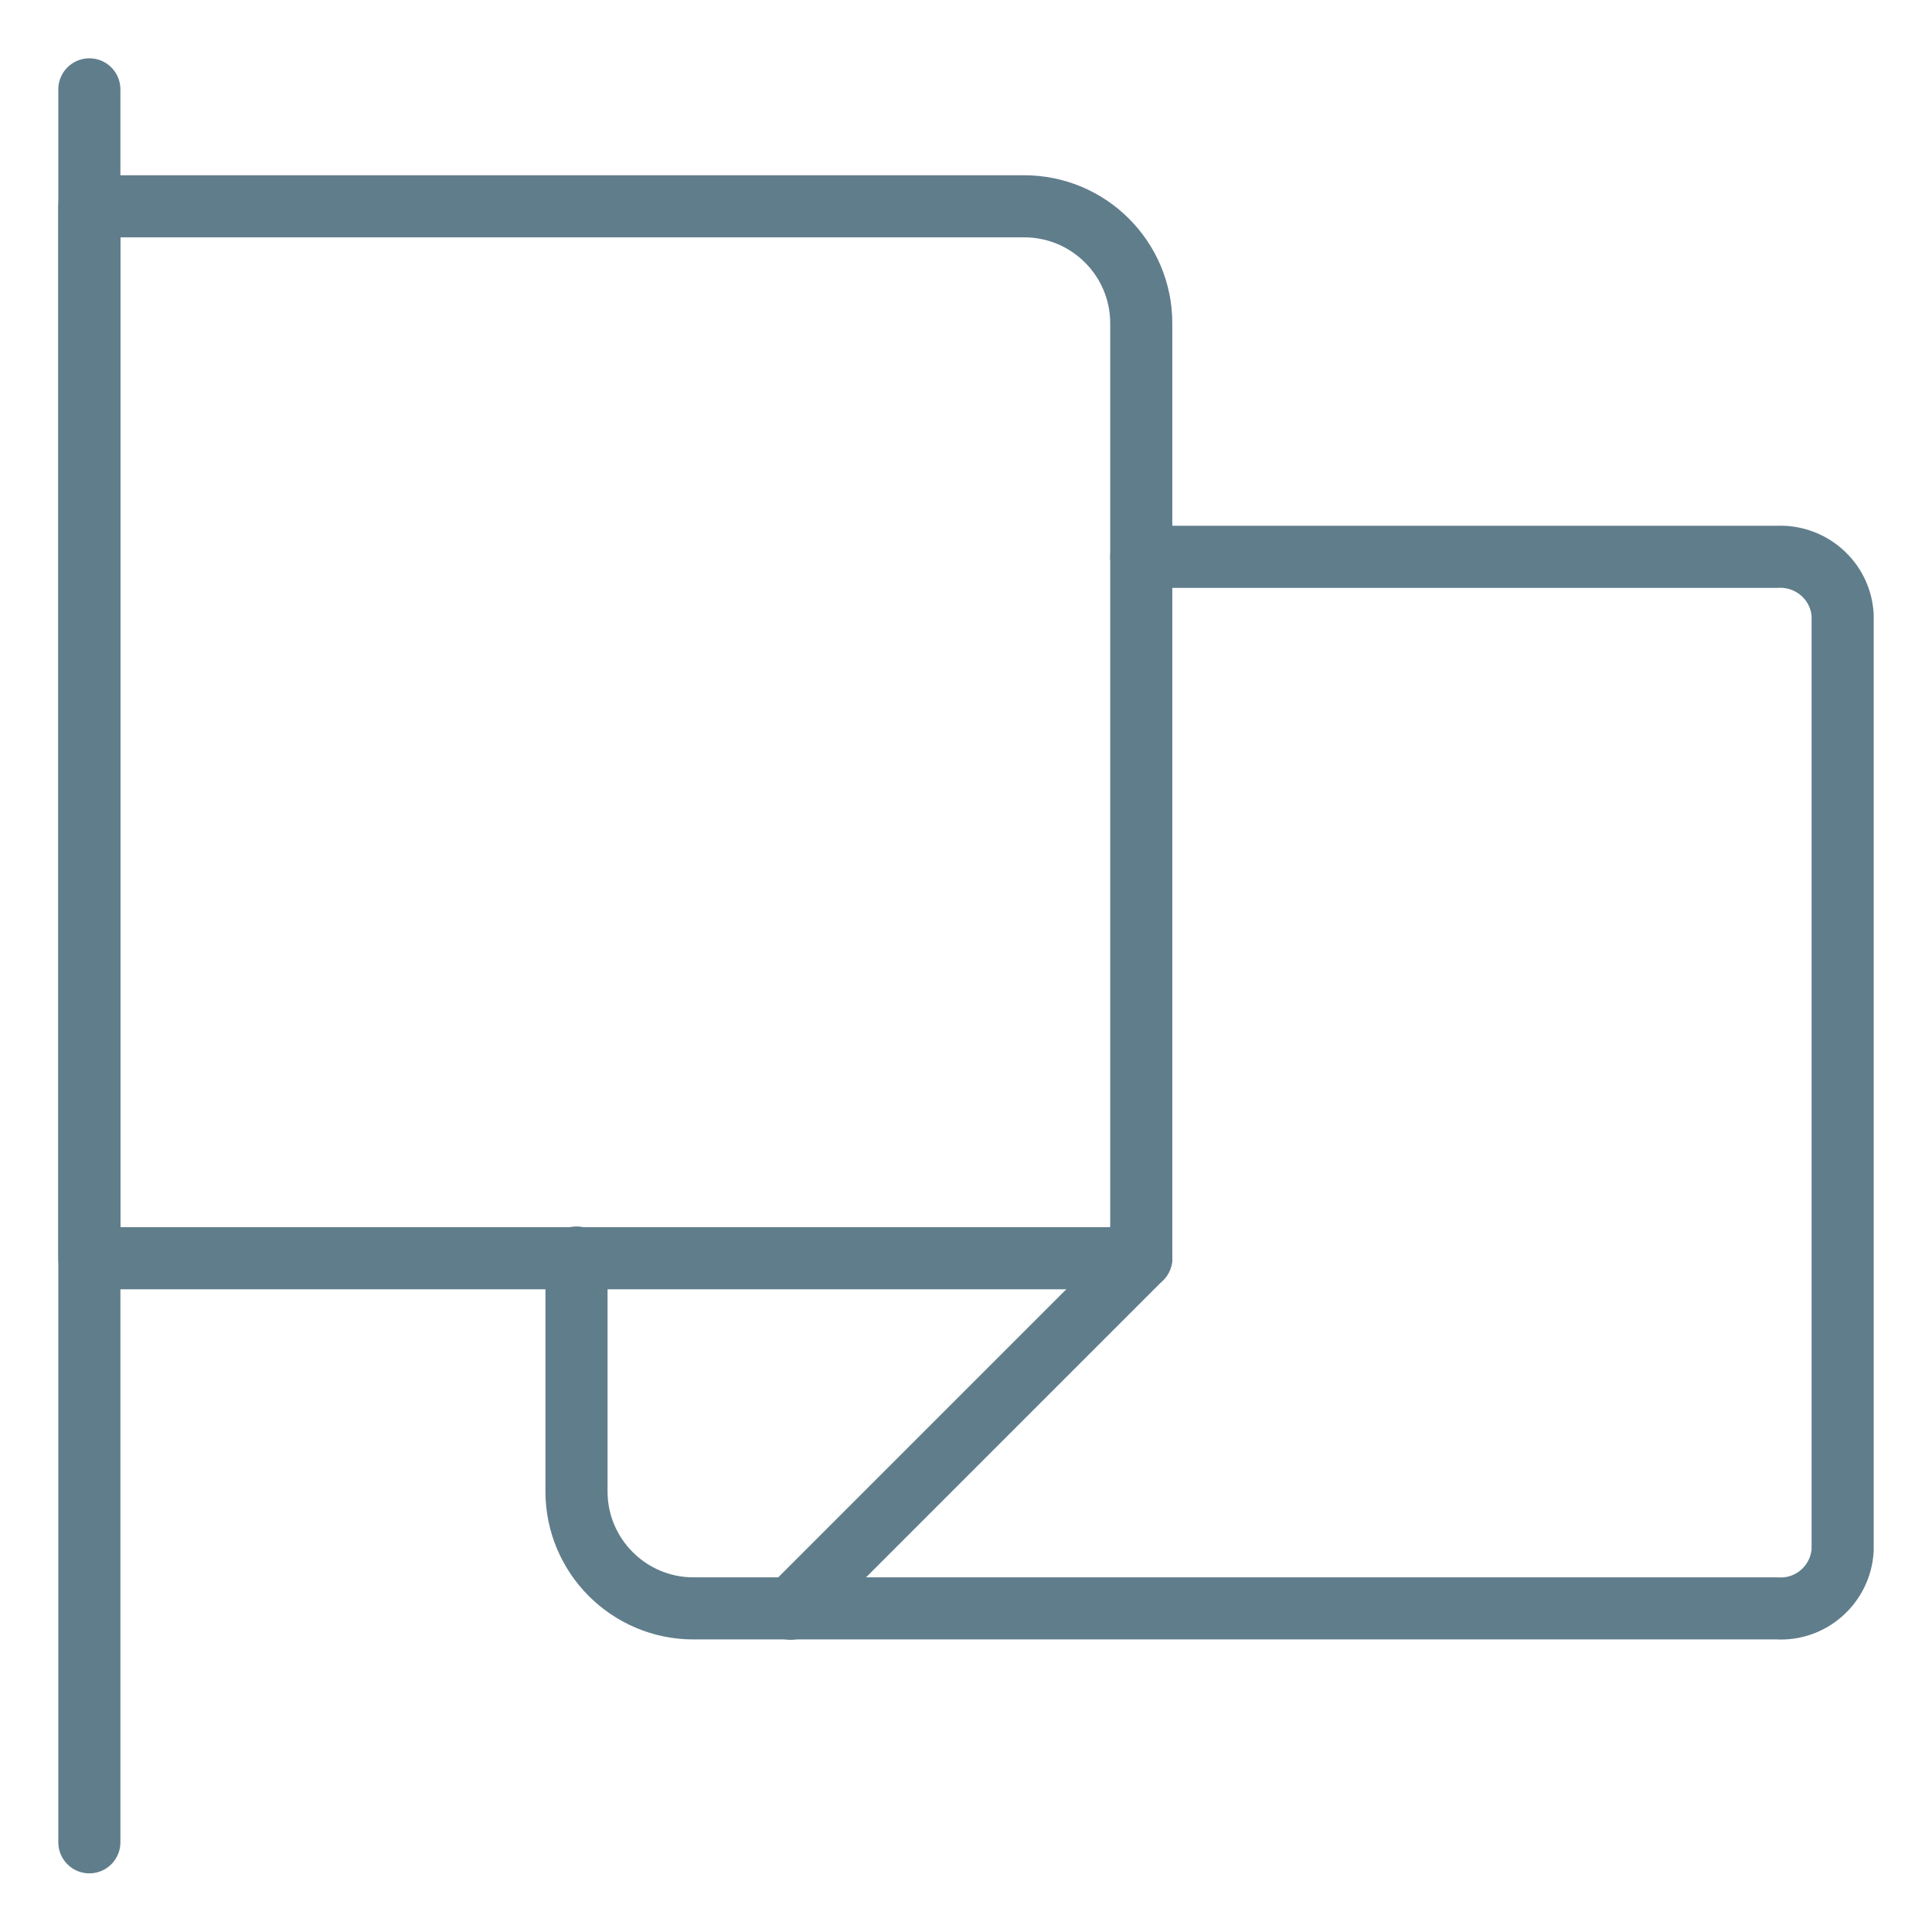
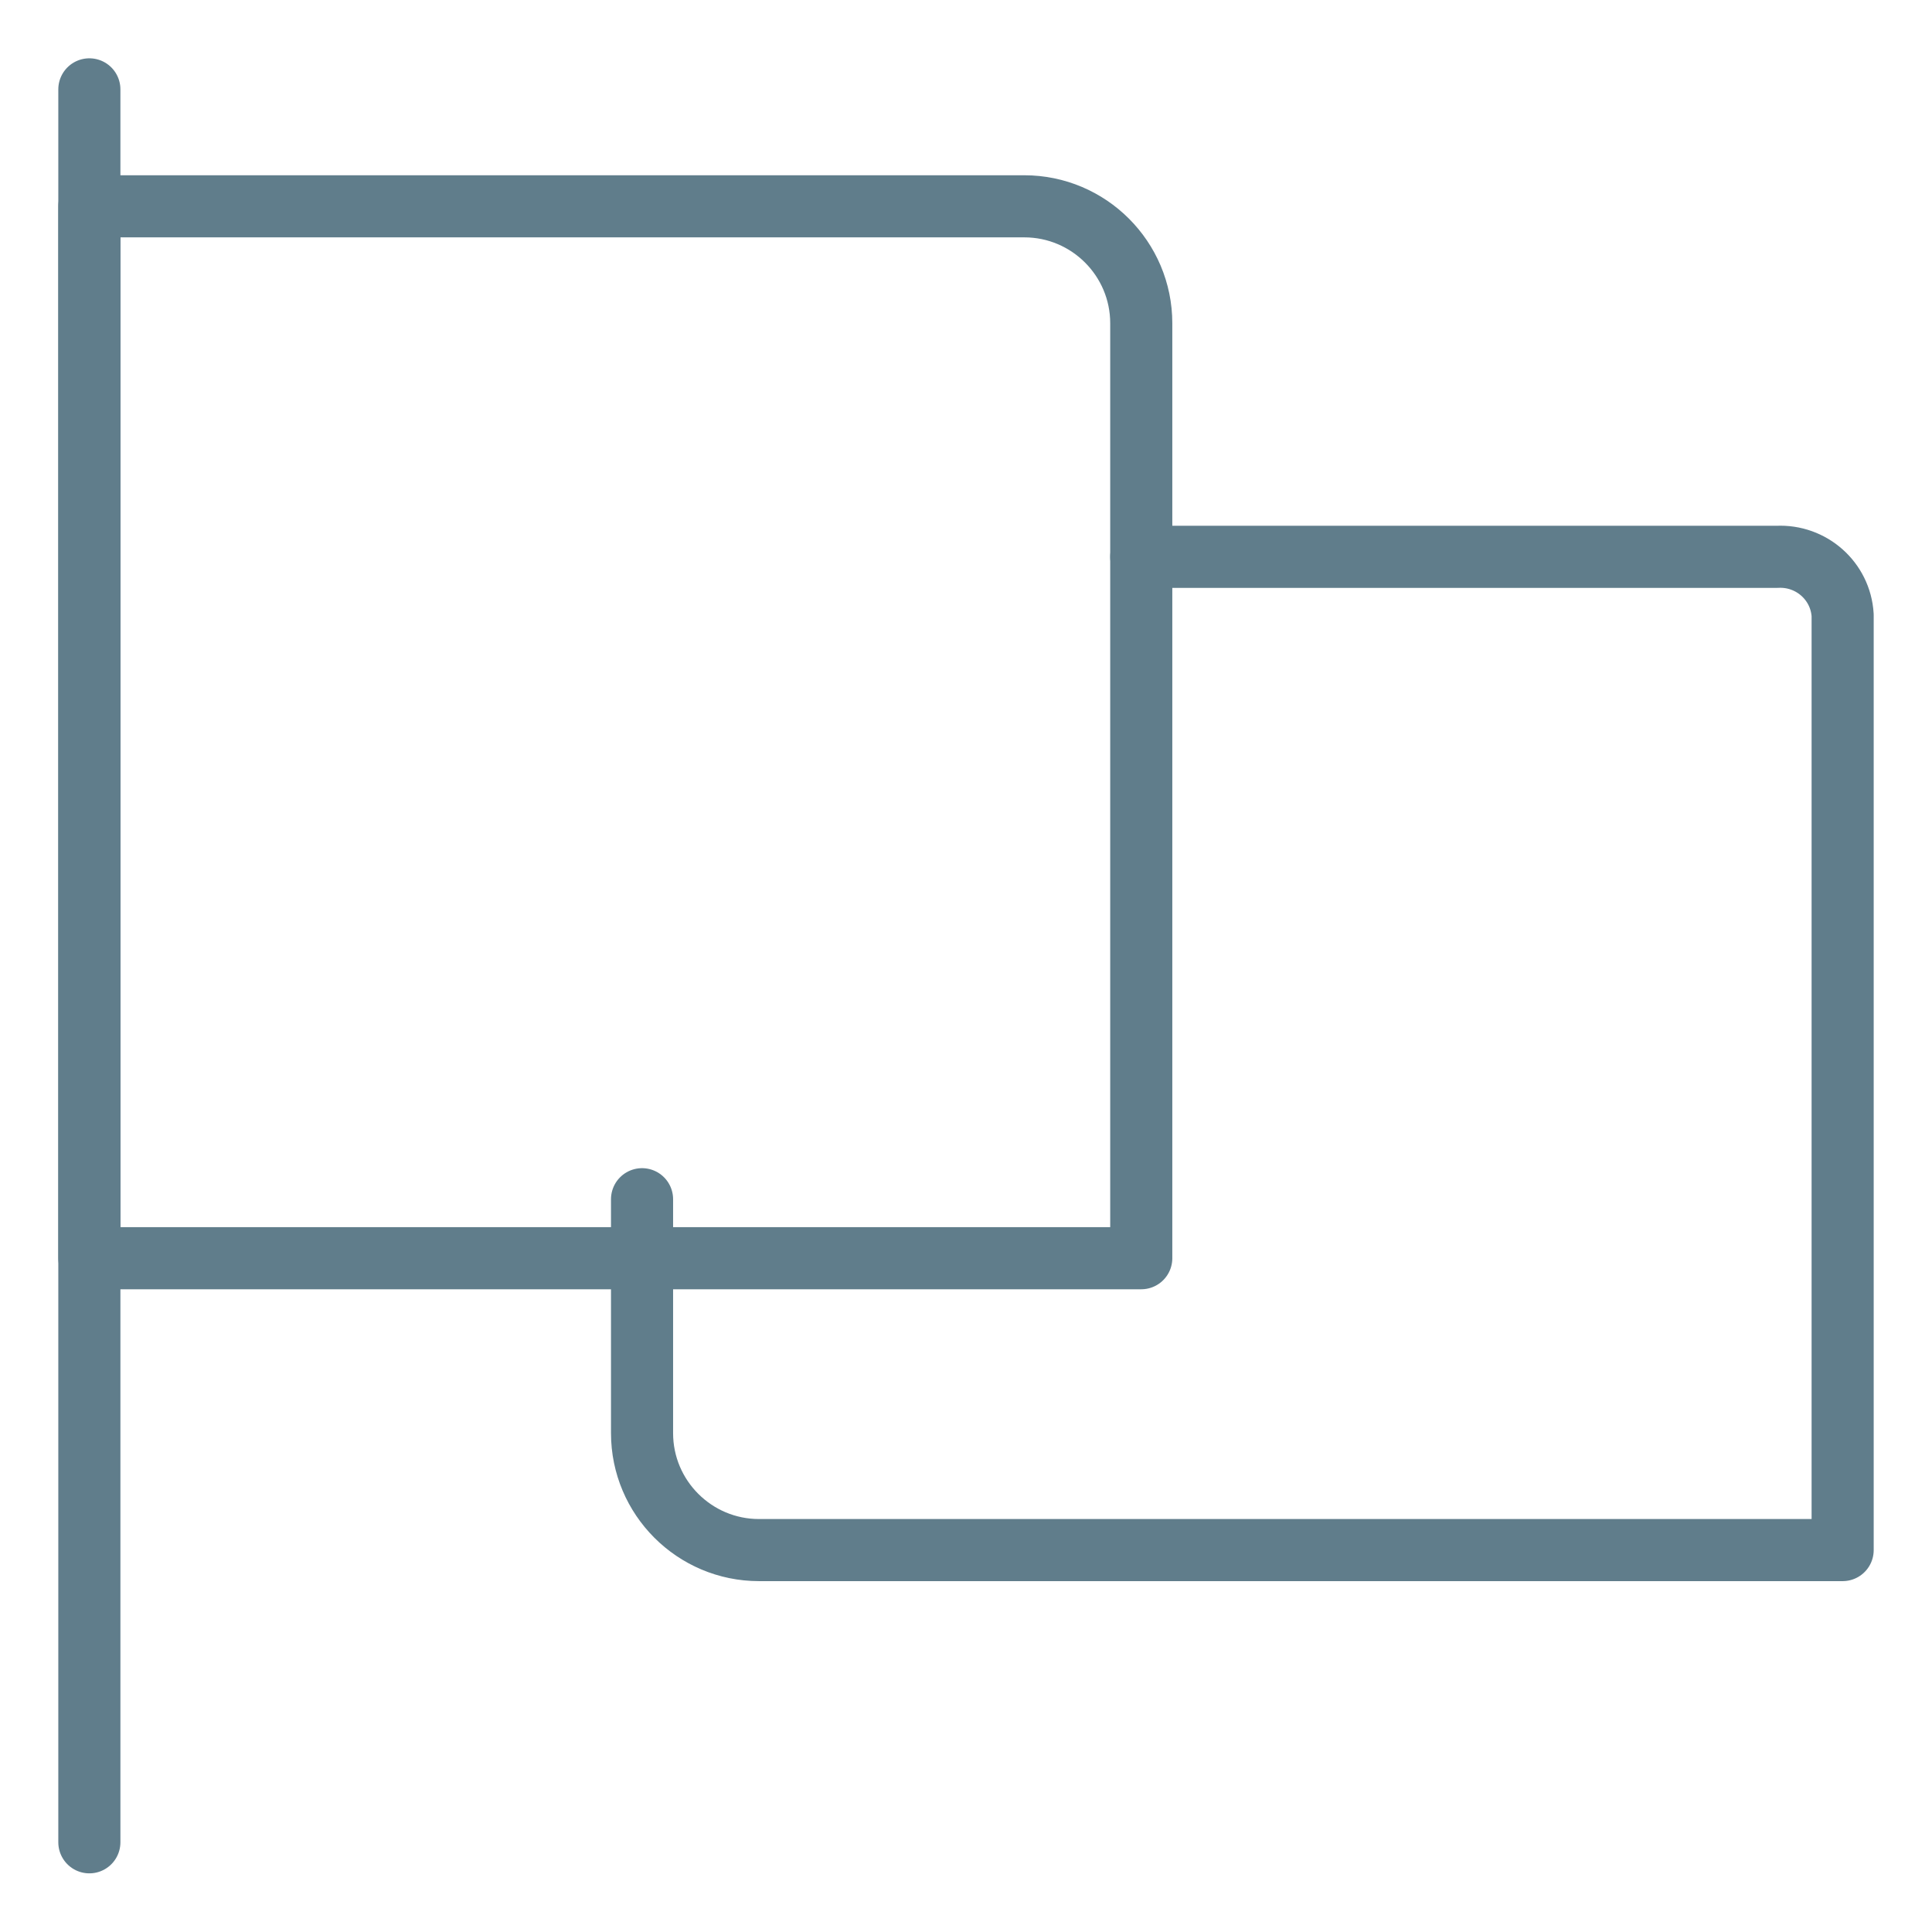
<svg xmlns="http://www.w3.org/2000/svg" id="Flag-Plain-1--Streamline-Ultimate" viewBox="0 0 56 56">
  <defs>
    <style>
      .cls-1 {
        fill: none;
        stroke: #607d8b;
        stroke-linecap: round;
        stroke-linejoin: round;
        stroke-width: 1.8px;
      }
    </style>
  </defs>
  <path class="cls-1" d="M2.59,2.59v50.81" />
  <path class="cls-1" d="M33.08,36.47H2.59V5.98h27.1c1.87,0,3.39,1.52,3.39,3.39h0v27.1Z" />
-   <path class="cls-1" d="M33.08,16.14h18.43c.99-.05,1.84.7,1.9,1.69v27.1c-.06.99-.91,1.75-1.9,1.69h-31.41c-1.87,0-3.39-1.52-3.39-3.39h0v-6.78" />
-   <path class="cls-1" d="M22.92,46.63l10.16-10.16" />
+   <path class="cls-1" d="M33.08,16.14h18.43c.99-.05,1.84.7,1.9,1.69v27.1h-31.41c-1.87,0-3.39-1.52-3.39-3.39h0v-6.78" />
</svg>